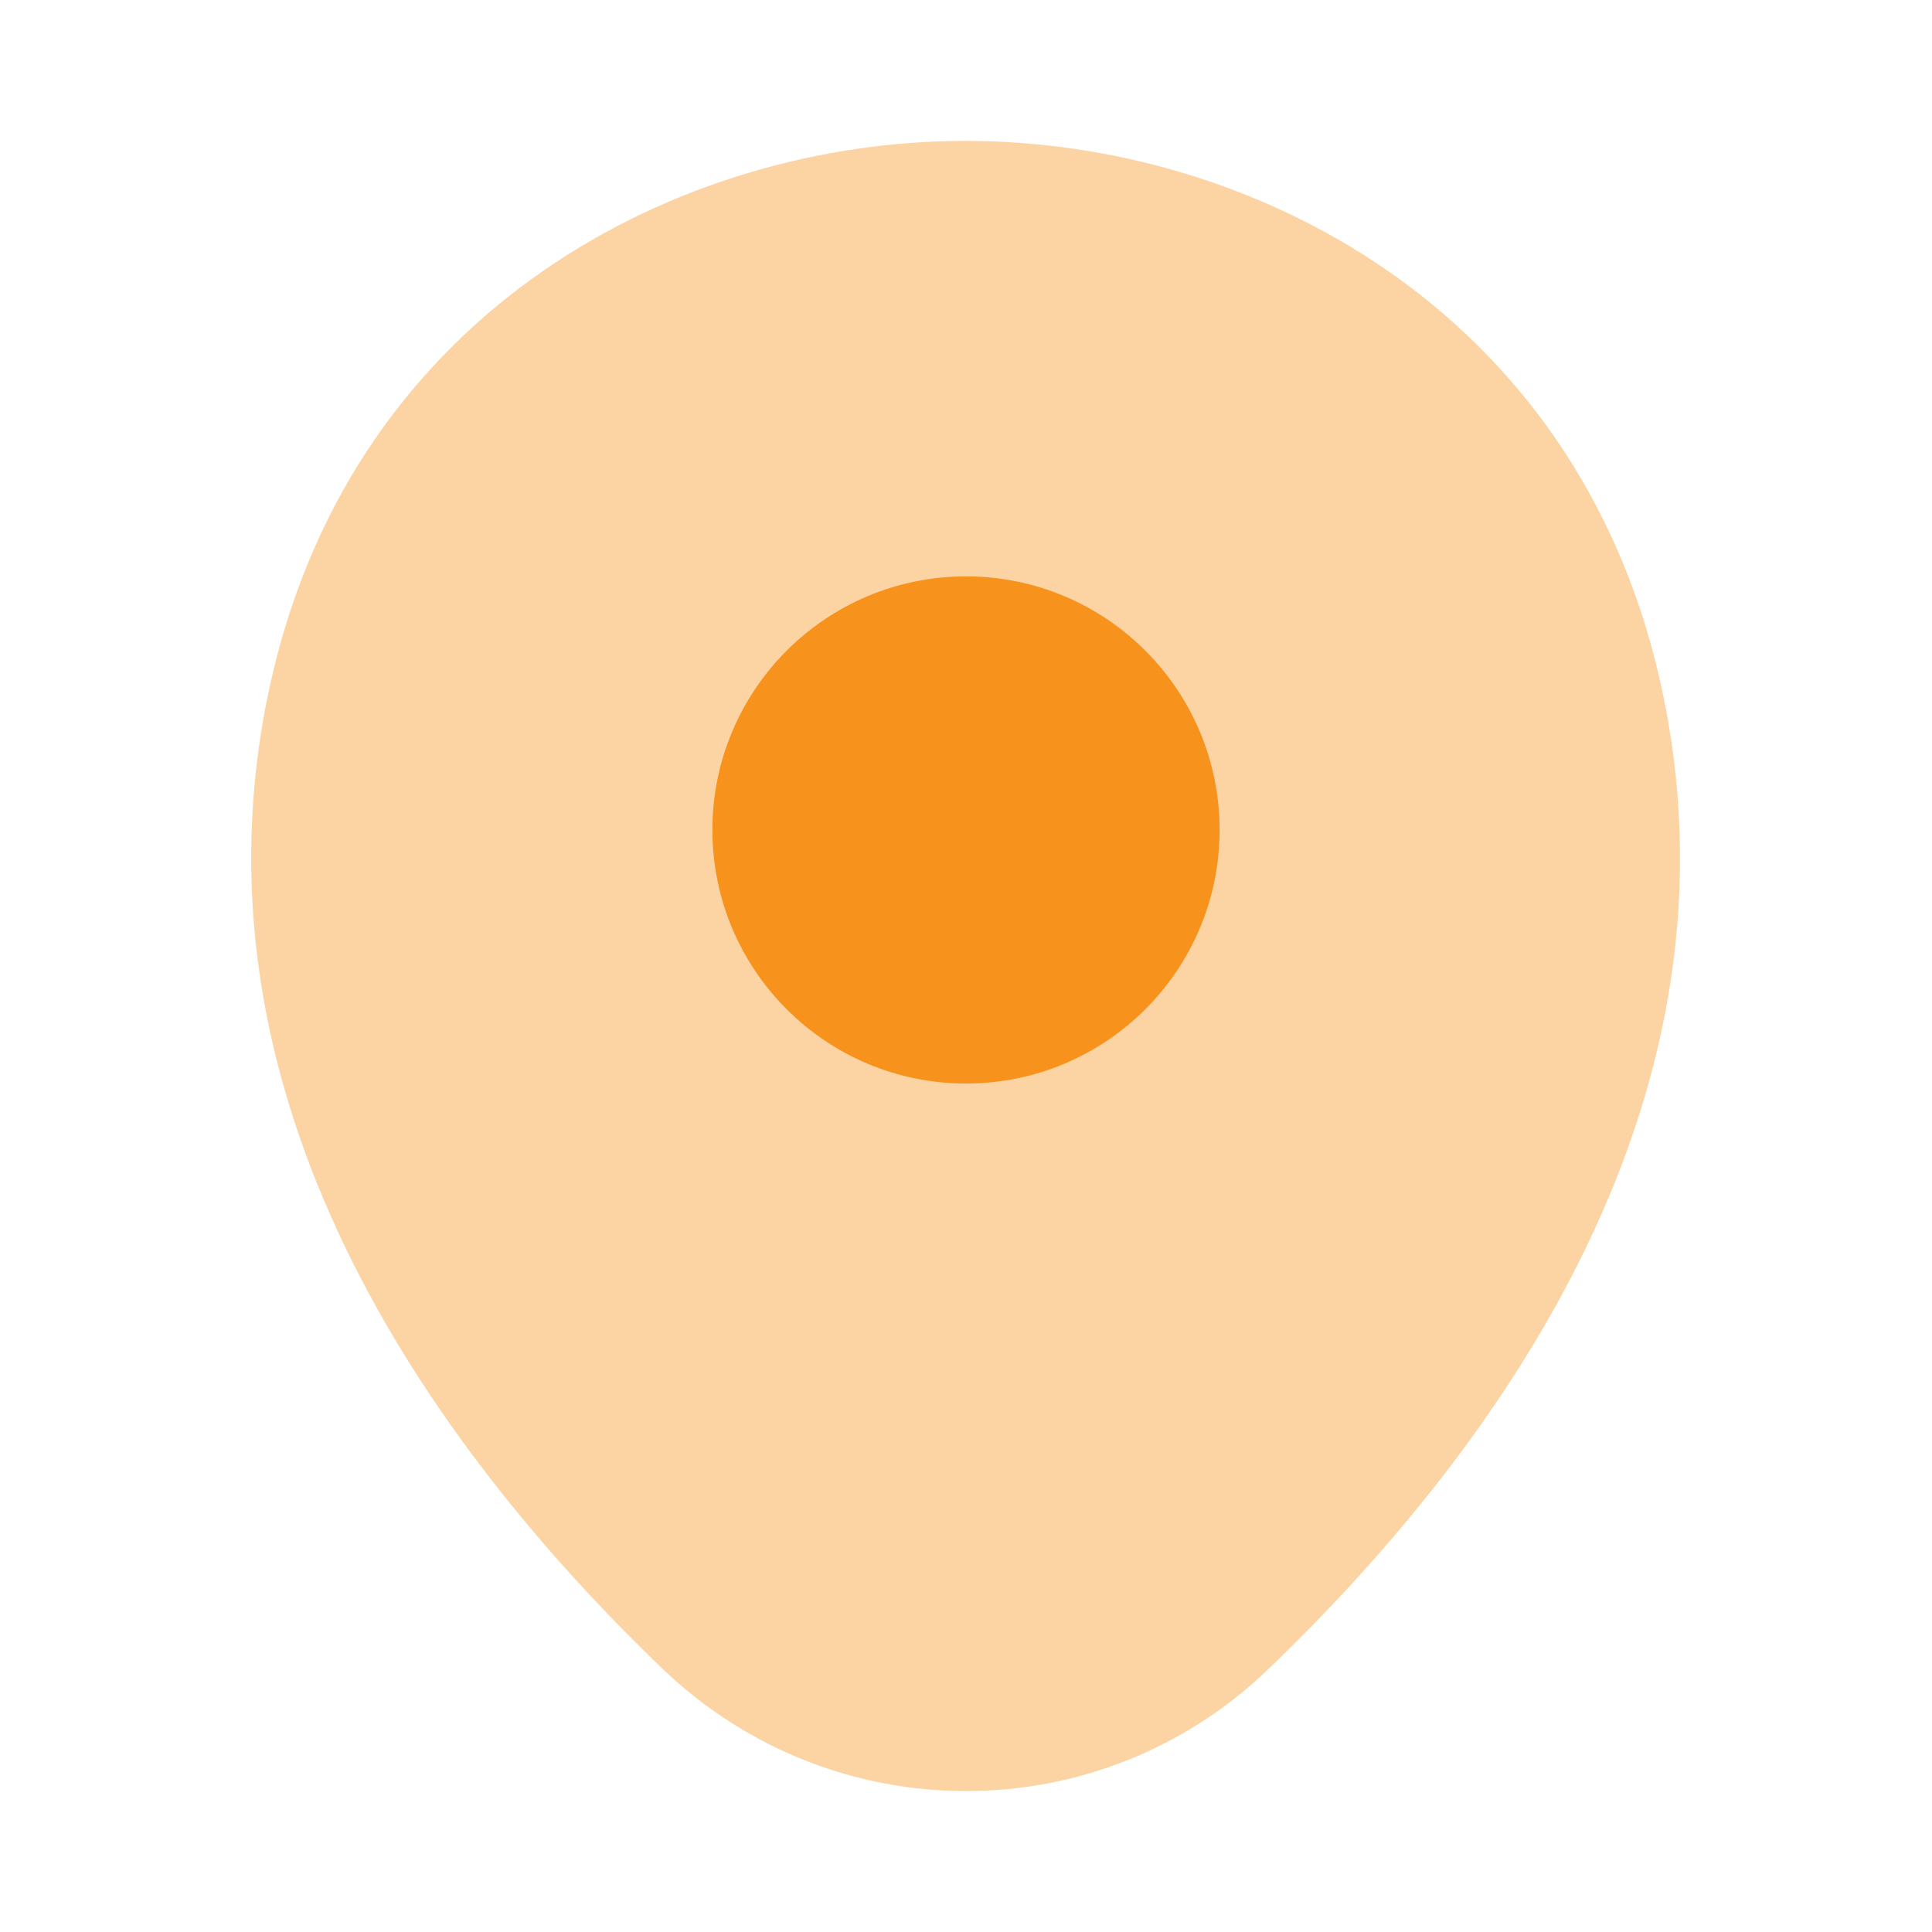
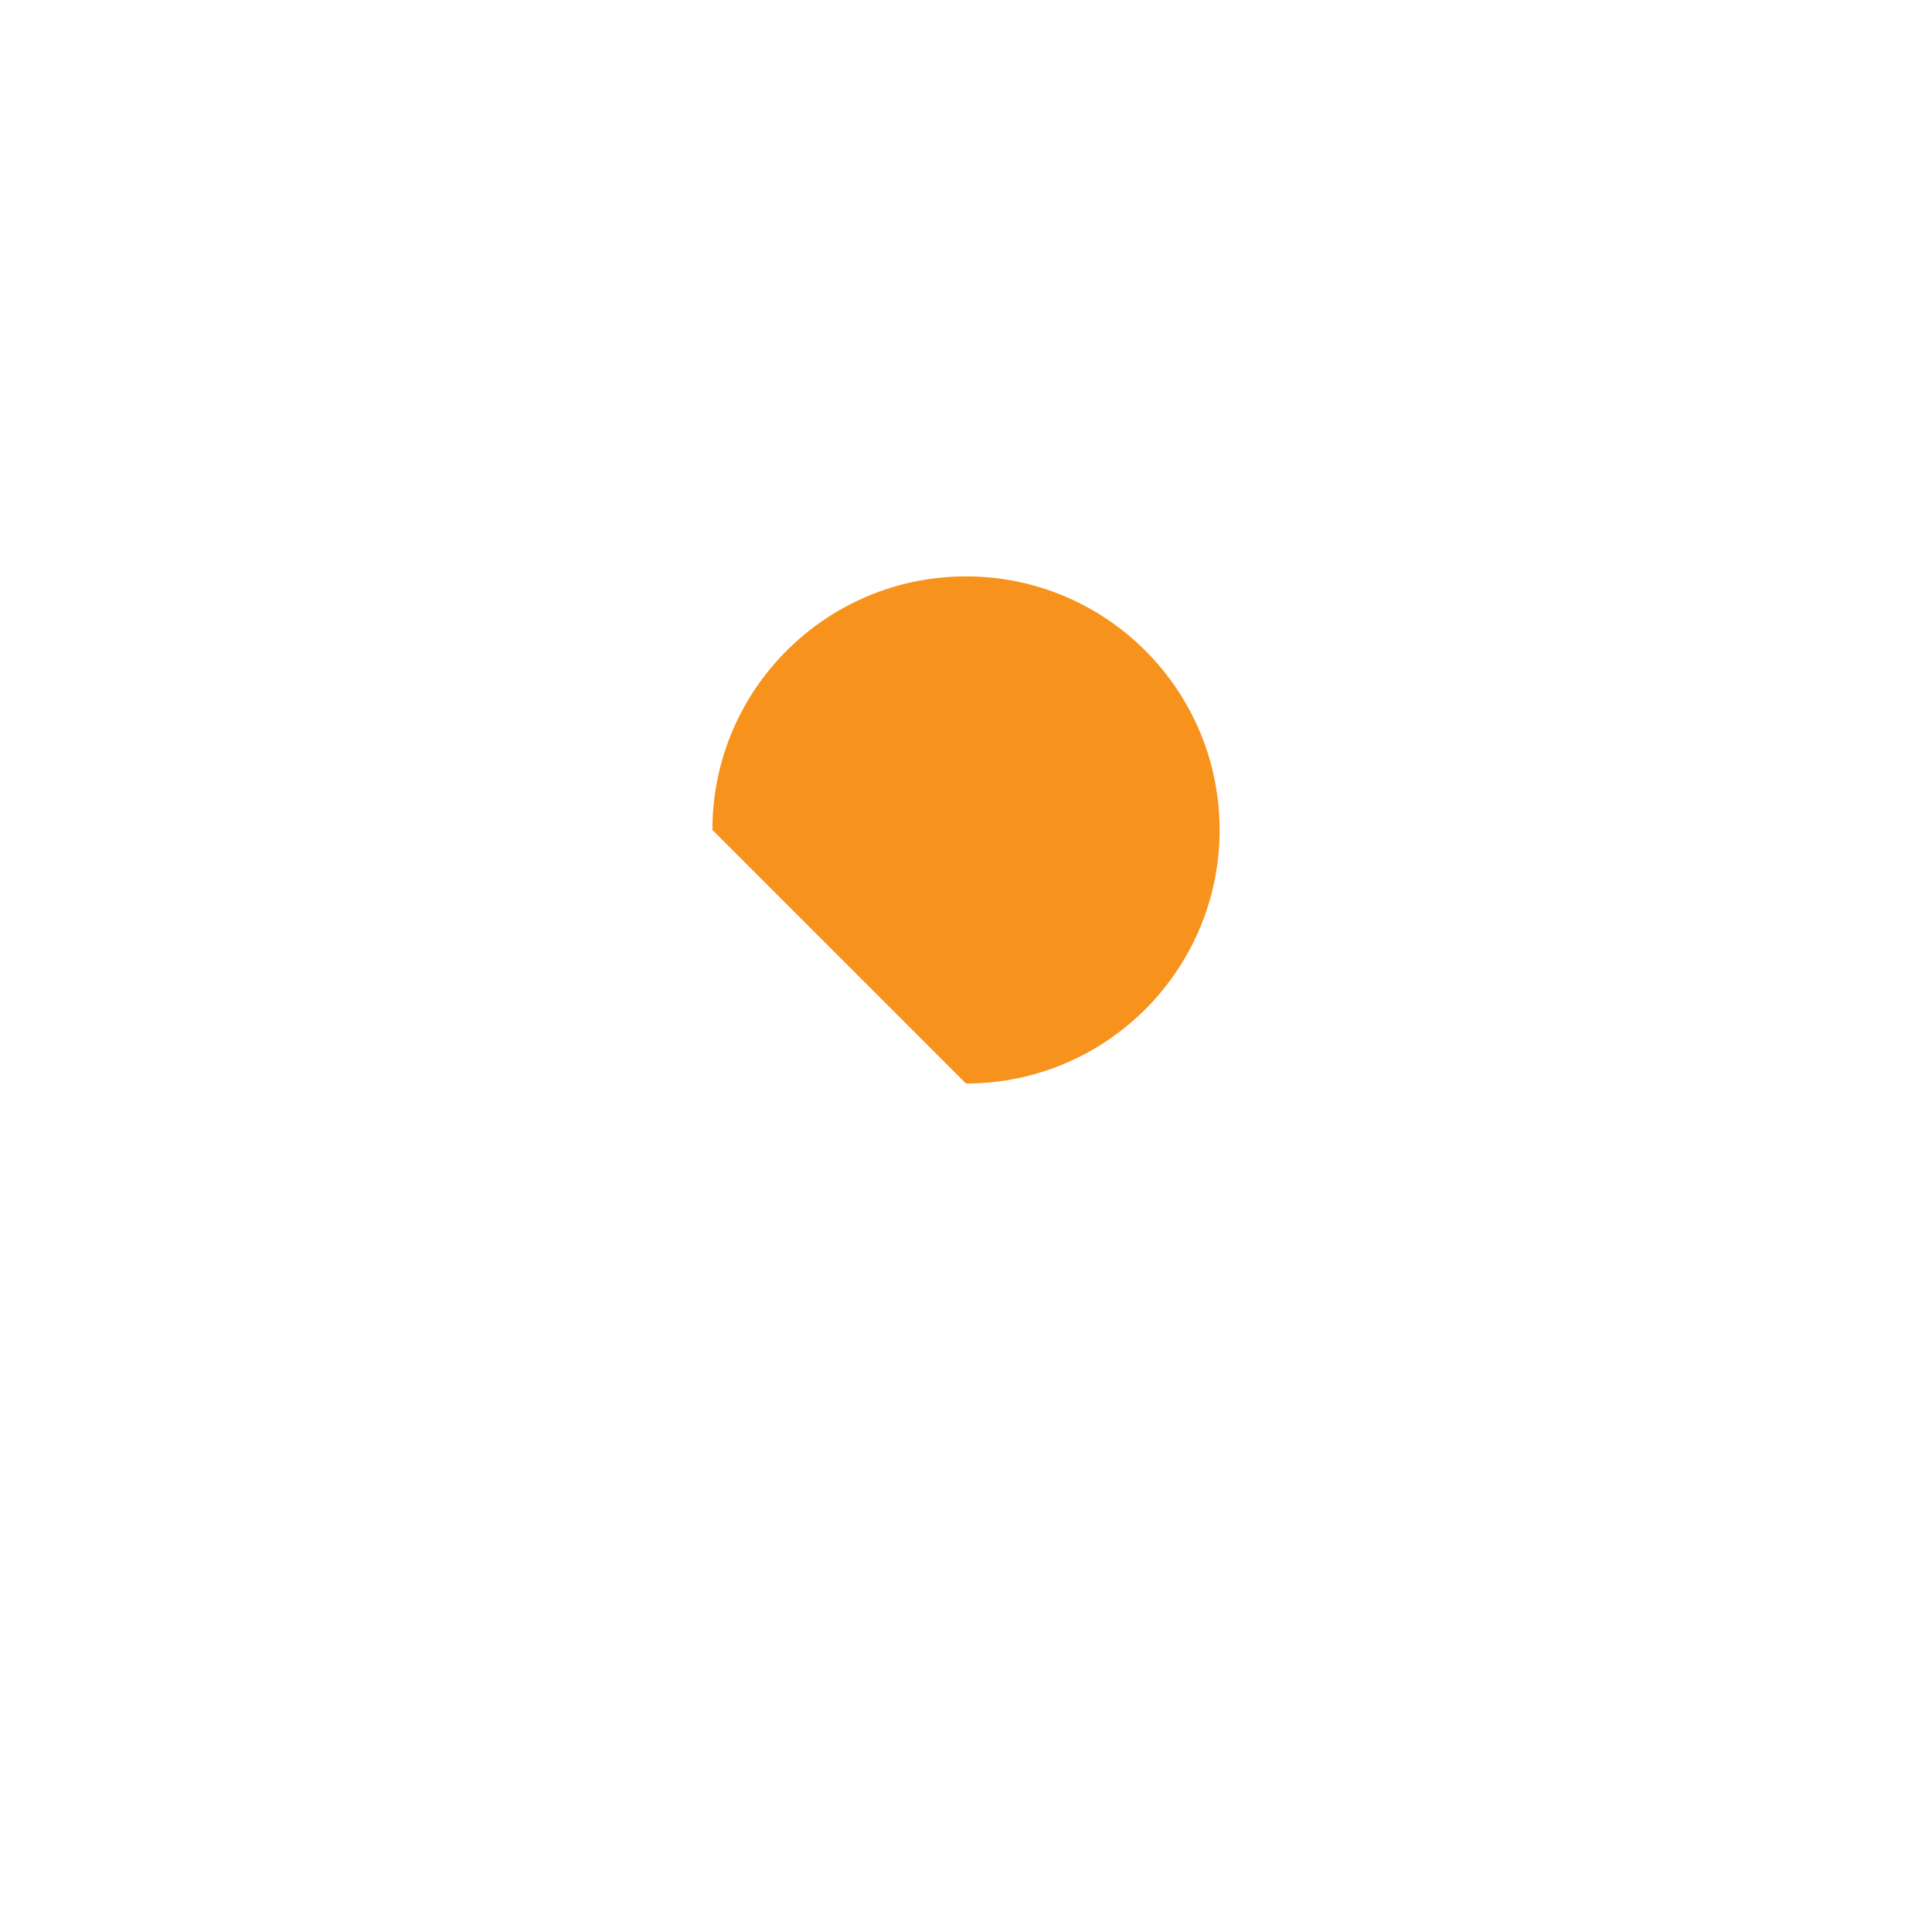
<svg xmlns="http://www.w3.org/2000/svg" width="30" height="30" viewBox="0 0 30 30" fill="none">
-   <path opacity="0.4" d="M25.775 10.562C24.463 4.787 19.425 2.188 15 2.188C15 2.188 15 2.188 14.988 2.188C10.575 2.188 5.525 4.775 4.213 10.55C2.75 17 6.7 22.462 10.275 25.9C11.6 27.175 13.3 27.812 15 27.812C16.7 27.812 18.4 27.175 19.713 25.9C23.288 22.462 27.238 17.012 25.775 10.562Z" fill="#F7931D" />
-   <path d="M15 16.825C17.175 16.825 18.938 15.062 18.938 12.887C18.938 10.713 17.175 8.95 15 8.95C12.825 8.95 11.062 10.713 11.062 12.887C11.062 15.062 12.825 16.825 15 16.825Z" fill="#F7931D" />
+   <path d="M15 16.825C17.175 16.825 18.938 15.062 18.938 12.887C18.938 10.713 17.175 8.95 15 8.95C12.825 8.95 11.062 10.713 11.062 12.887Z" fill="#F7931D" />
</svg>